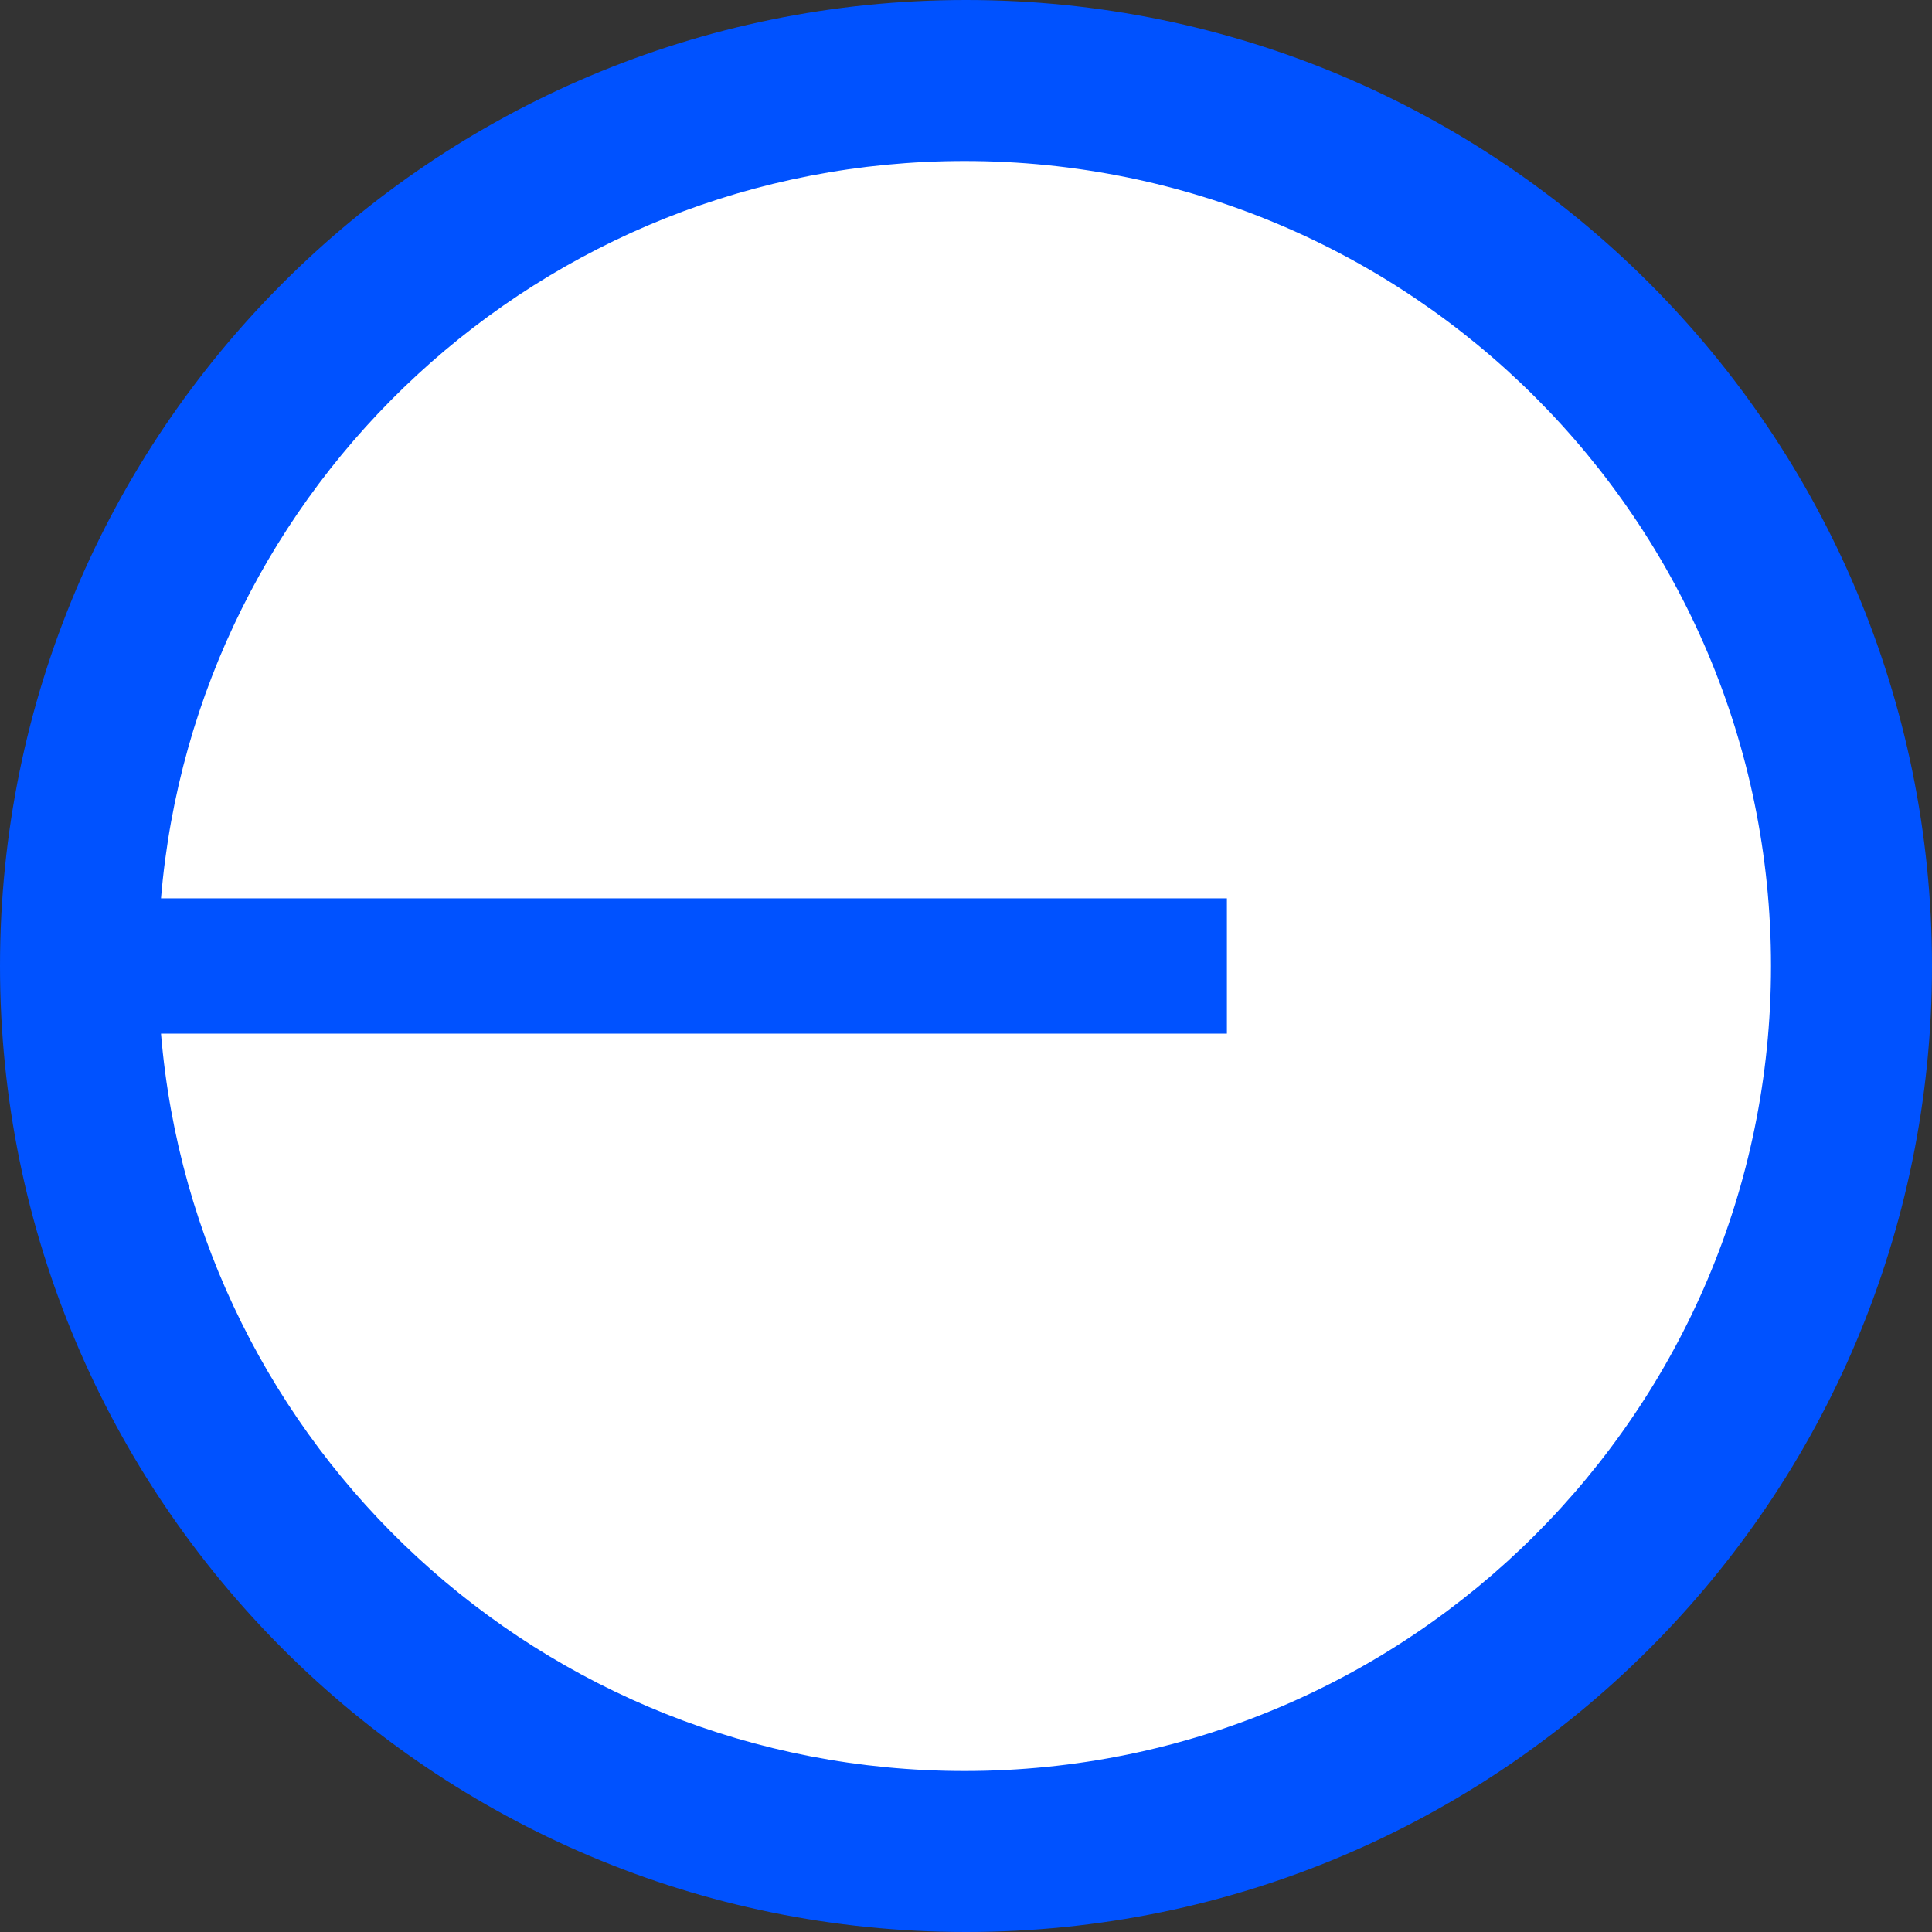
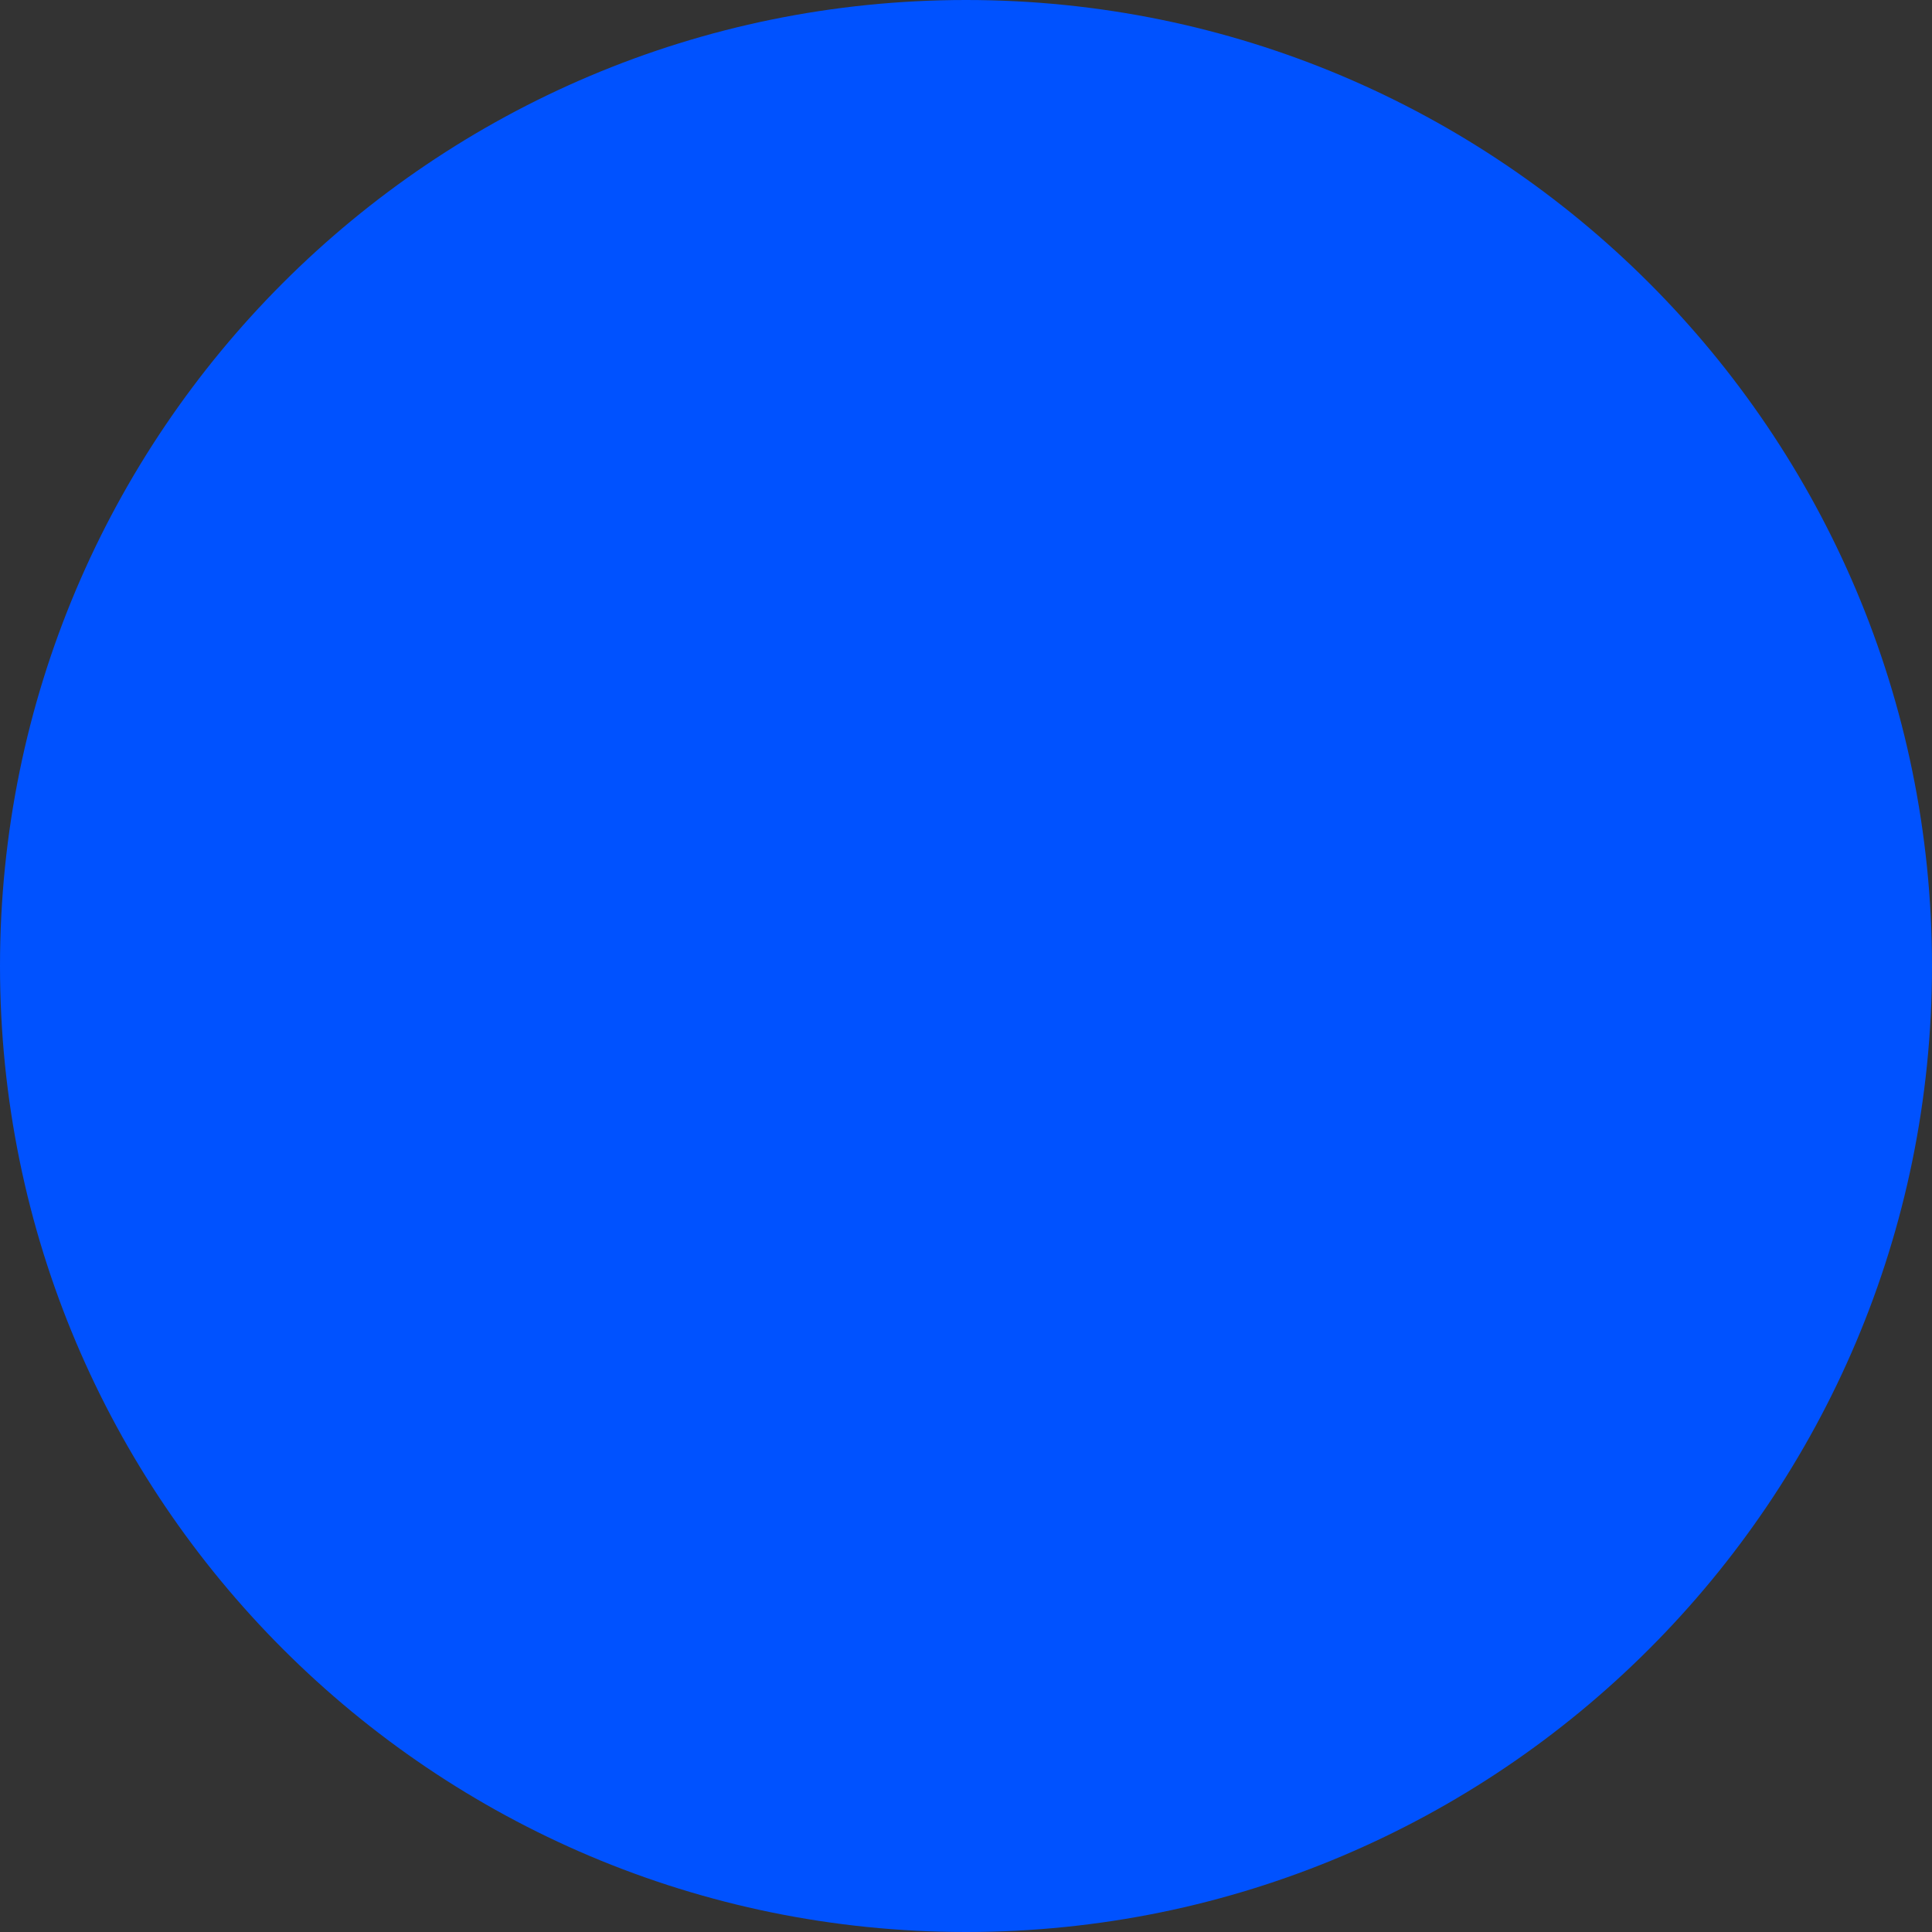
<svg xmlns="http://www.w3.org/2000/svg" width="48" height="48" viewBox="0 0 48 48" fill="none">
  <rect x="0" y="0" width="48" height="48" fill="#333333" stroke="none" />
  <path d="M24 48C37.255 48 48 37.255 48 24C48 10.745 37.255 0 24 0C10.745 0 0 10.745 0 24C0 37.255 10.745 48 24 48Z" fill="#0052FF" />
-   <path d="M23.965 44C35.03 44 44 35.046 44 24C44 12.954 35.03 4 23.965 4C13.467 4 4.855 12.06 4 22.319H30.482V25.681H4C4.855 35.94 13.467 44 23.965 44Z" fill="white" />
</svg>